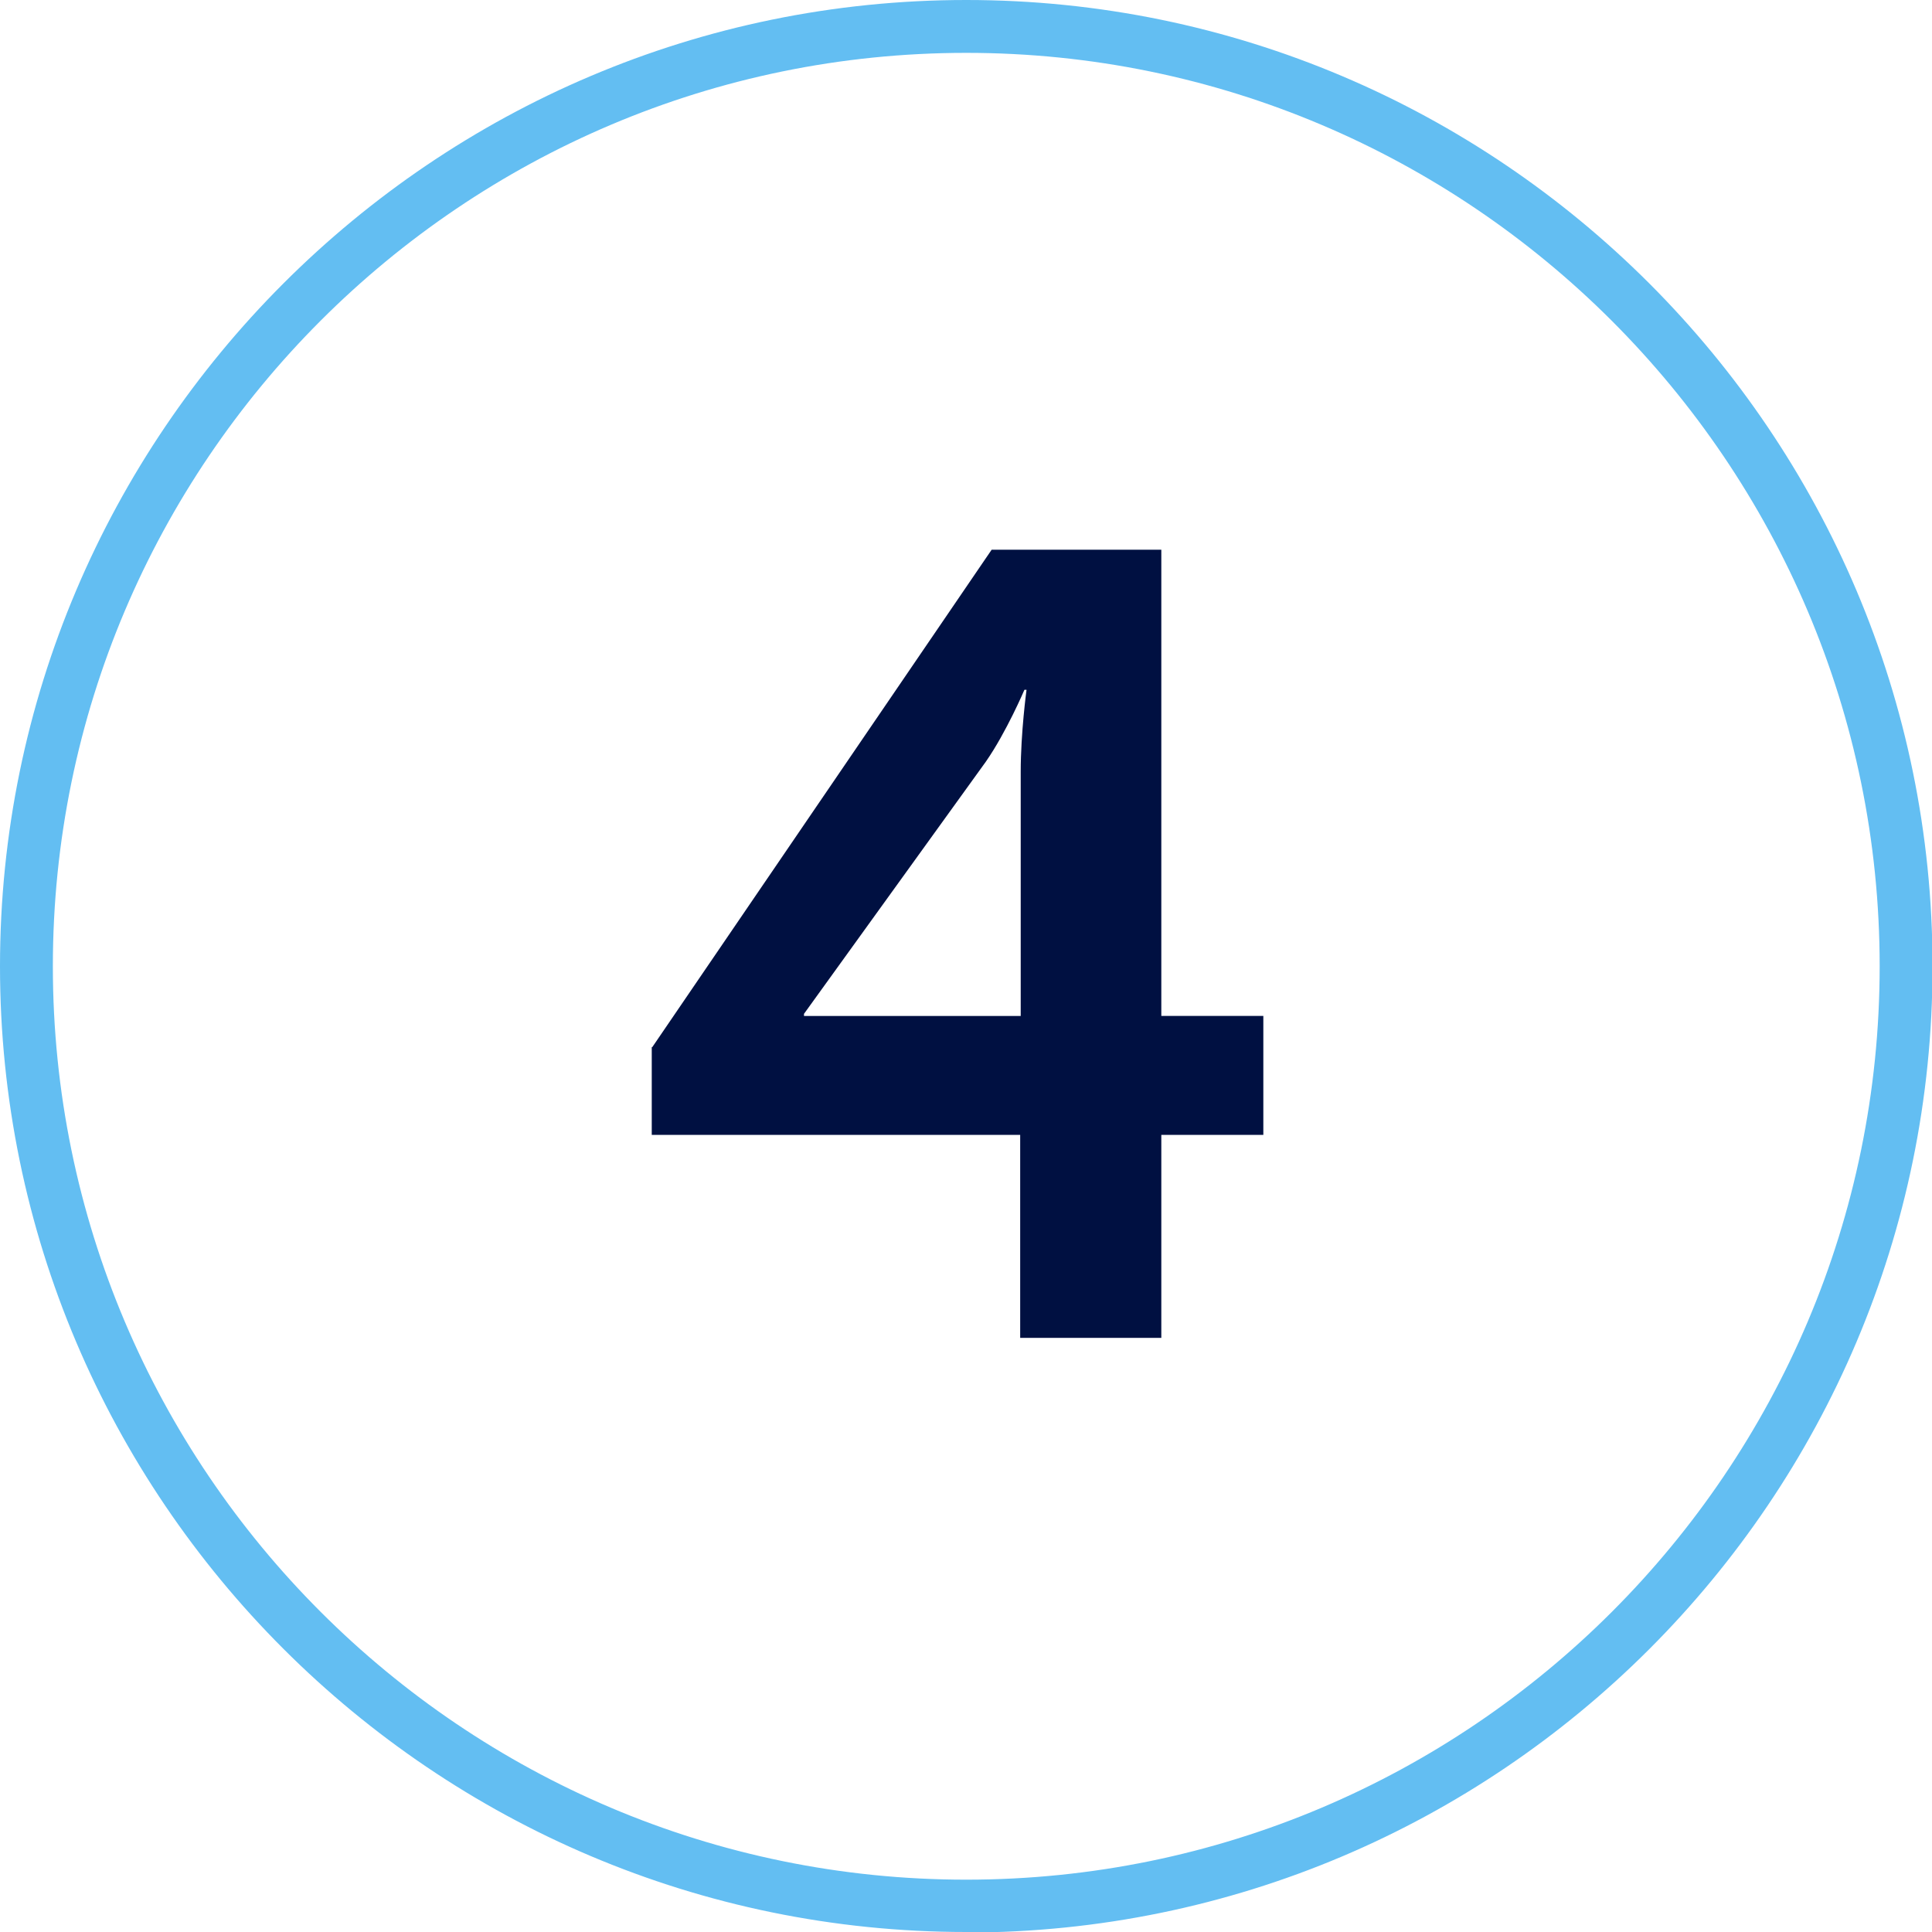
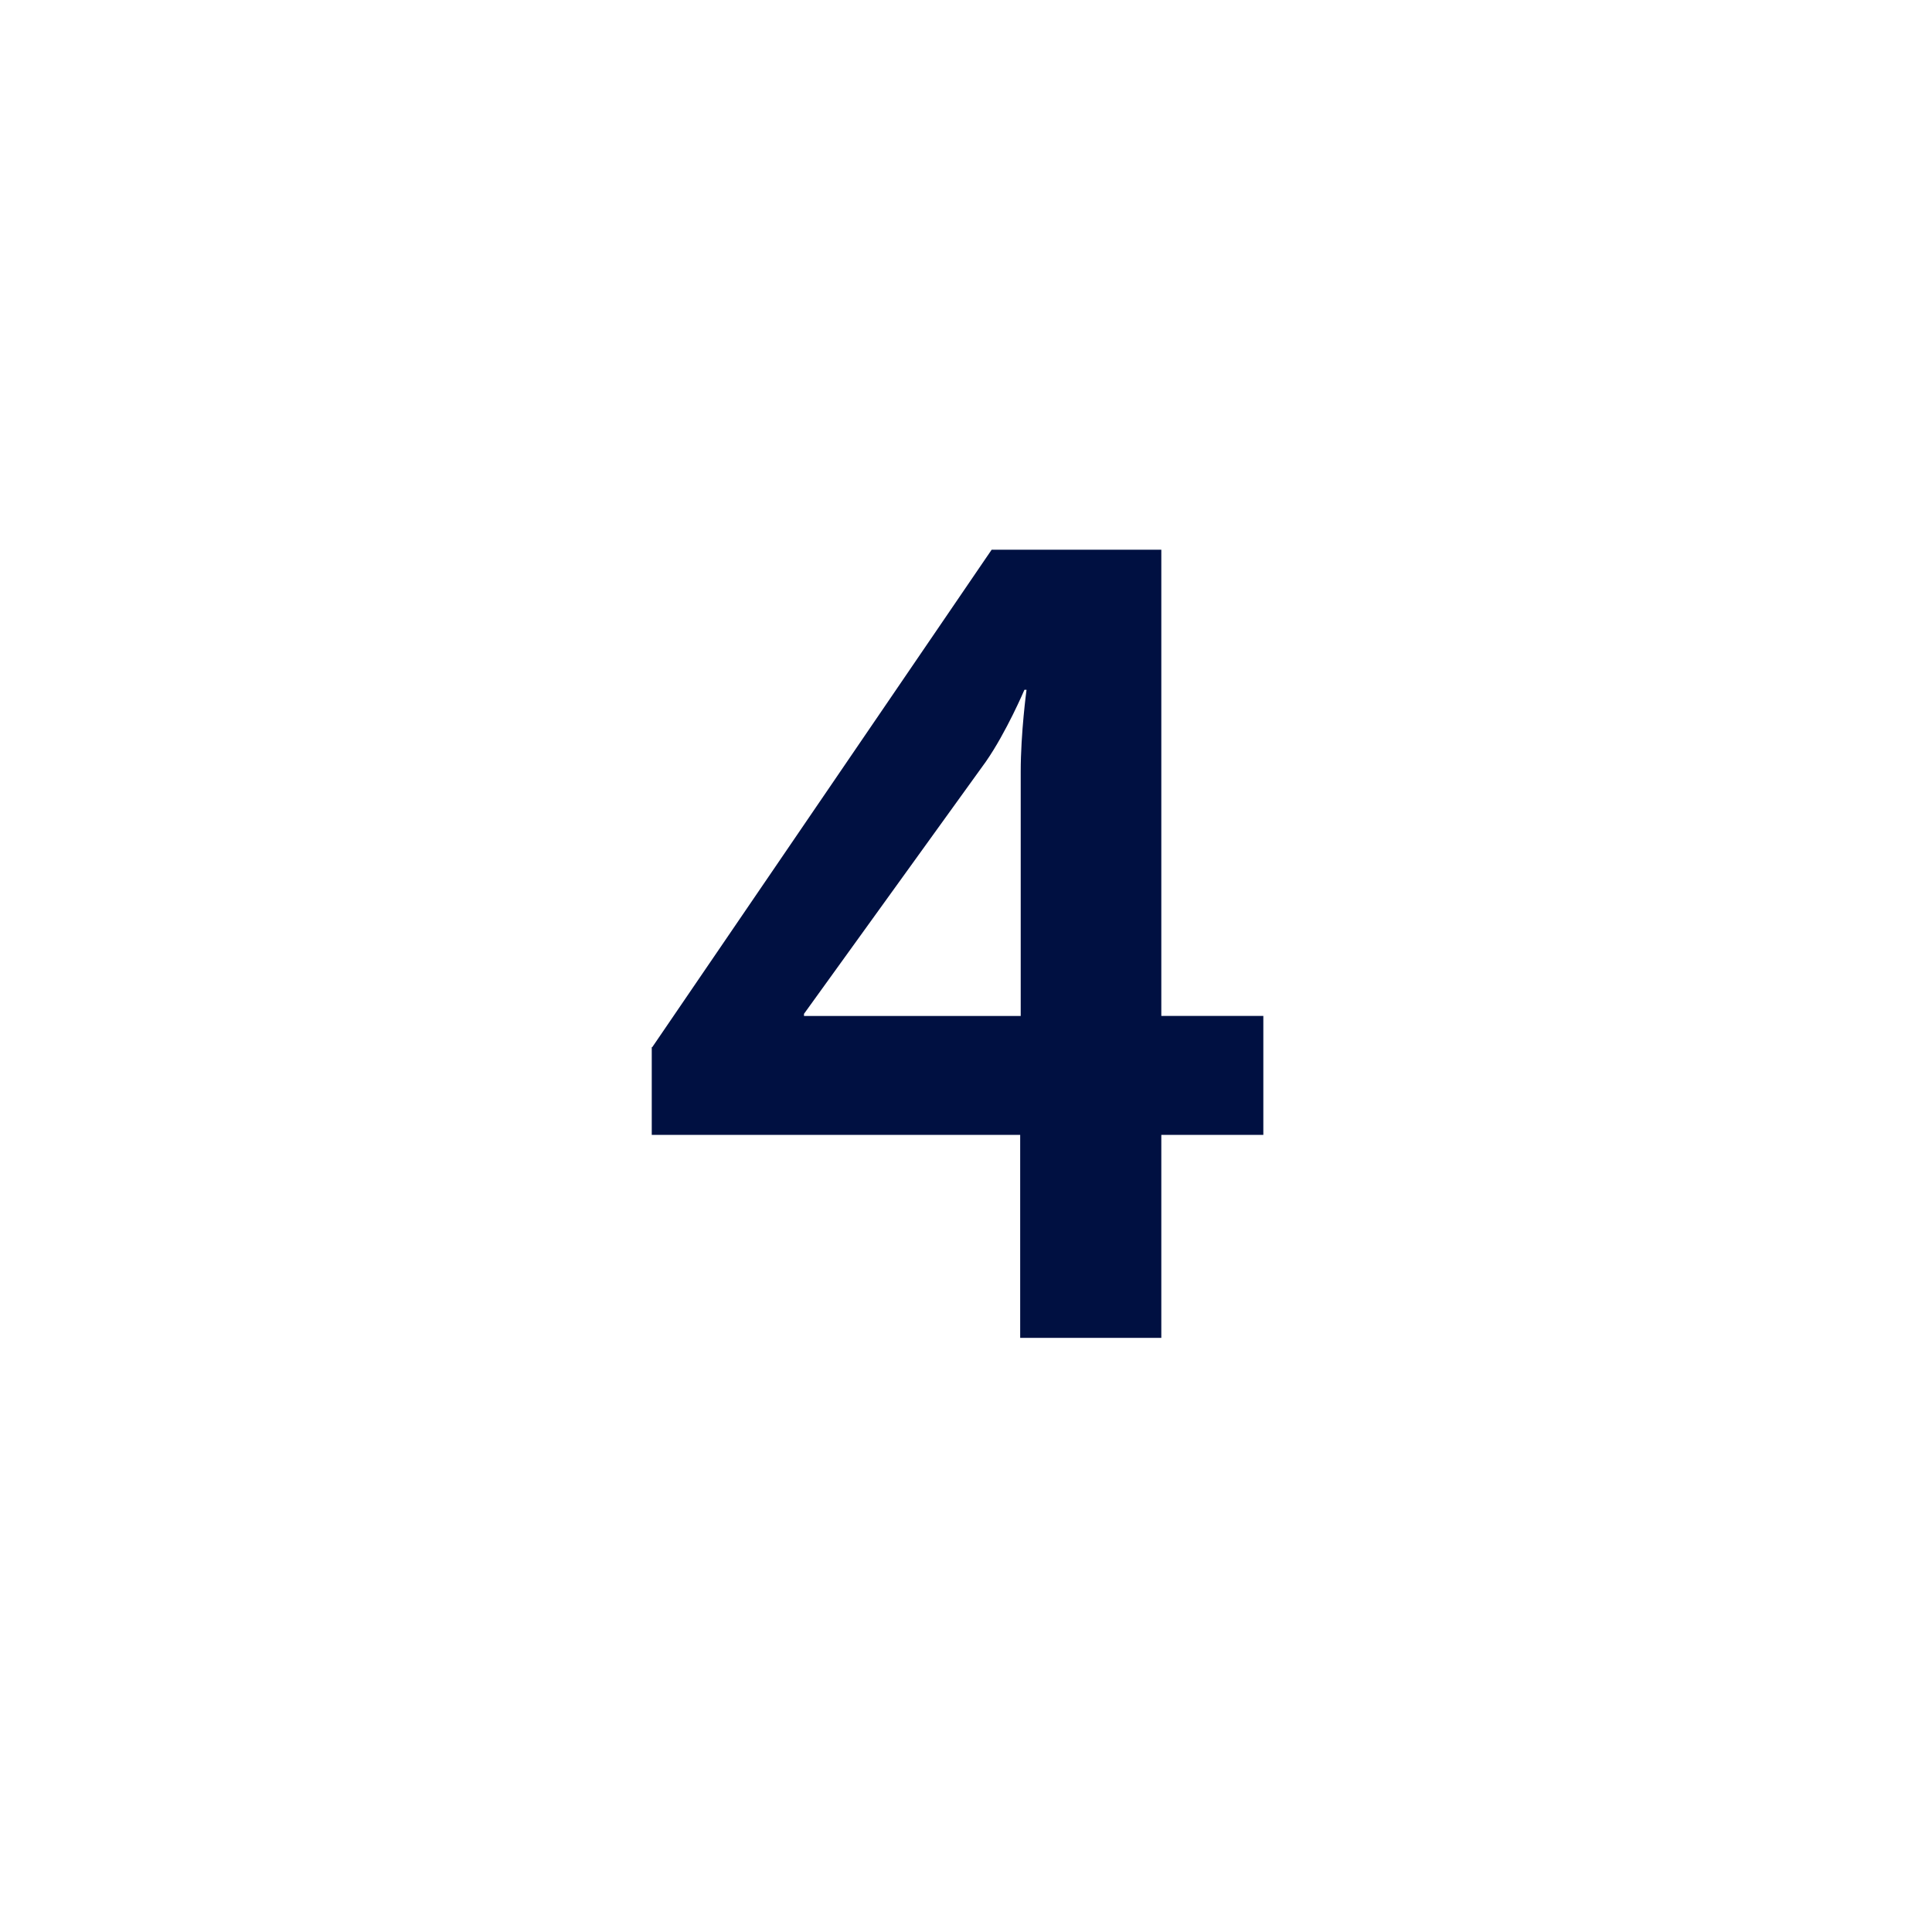
<svg xmlns="http://www.w3.org/2000/svg" viewBox="0 0 36.55 36.55">
  <defs>
    <style>.d{fill:#001041;}.e{fill:#63bef2;}</style>
  </defs>
  <g id="a" />
  <g id="b">
    <g id="c">
      <g>
-         <path class="e" d="M18.28,36.55C8.2,36.55,0,28.35,0,18.28S8.2,0,18.28,0s18.28,8.2,18.28,18.28-8.2,18.28-18.28,18.28ZM18.28,1C8.75,1,1,8.75,1,18.28s7.75,17.28,17.28,17.28,17.28-7.75,17.28-17.28S27.8,1,18.28,1Z" />
        <path class="d" d="M12.34,19.81l6.42-9.41h3.21v8.82h1.93v2.25h-1.93v3.84h-2.67v-3.84h-6.97v-1.66Zm6.97-.59v-4.62c0-.74,.11-1.55,.11-1.55h-.04s-.34,.8-.73,1.36l-3.44,4.77v.04h4.12Z" />
      </g>
    </g>
  </g>
</svg>